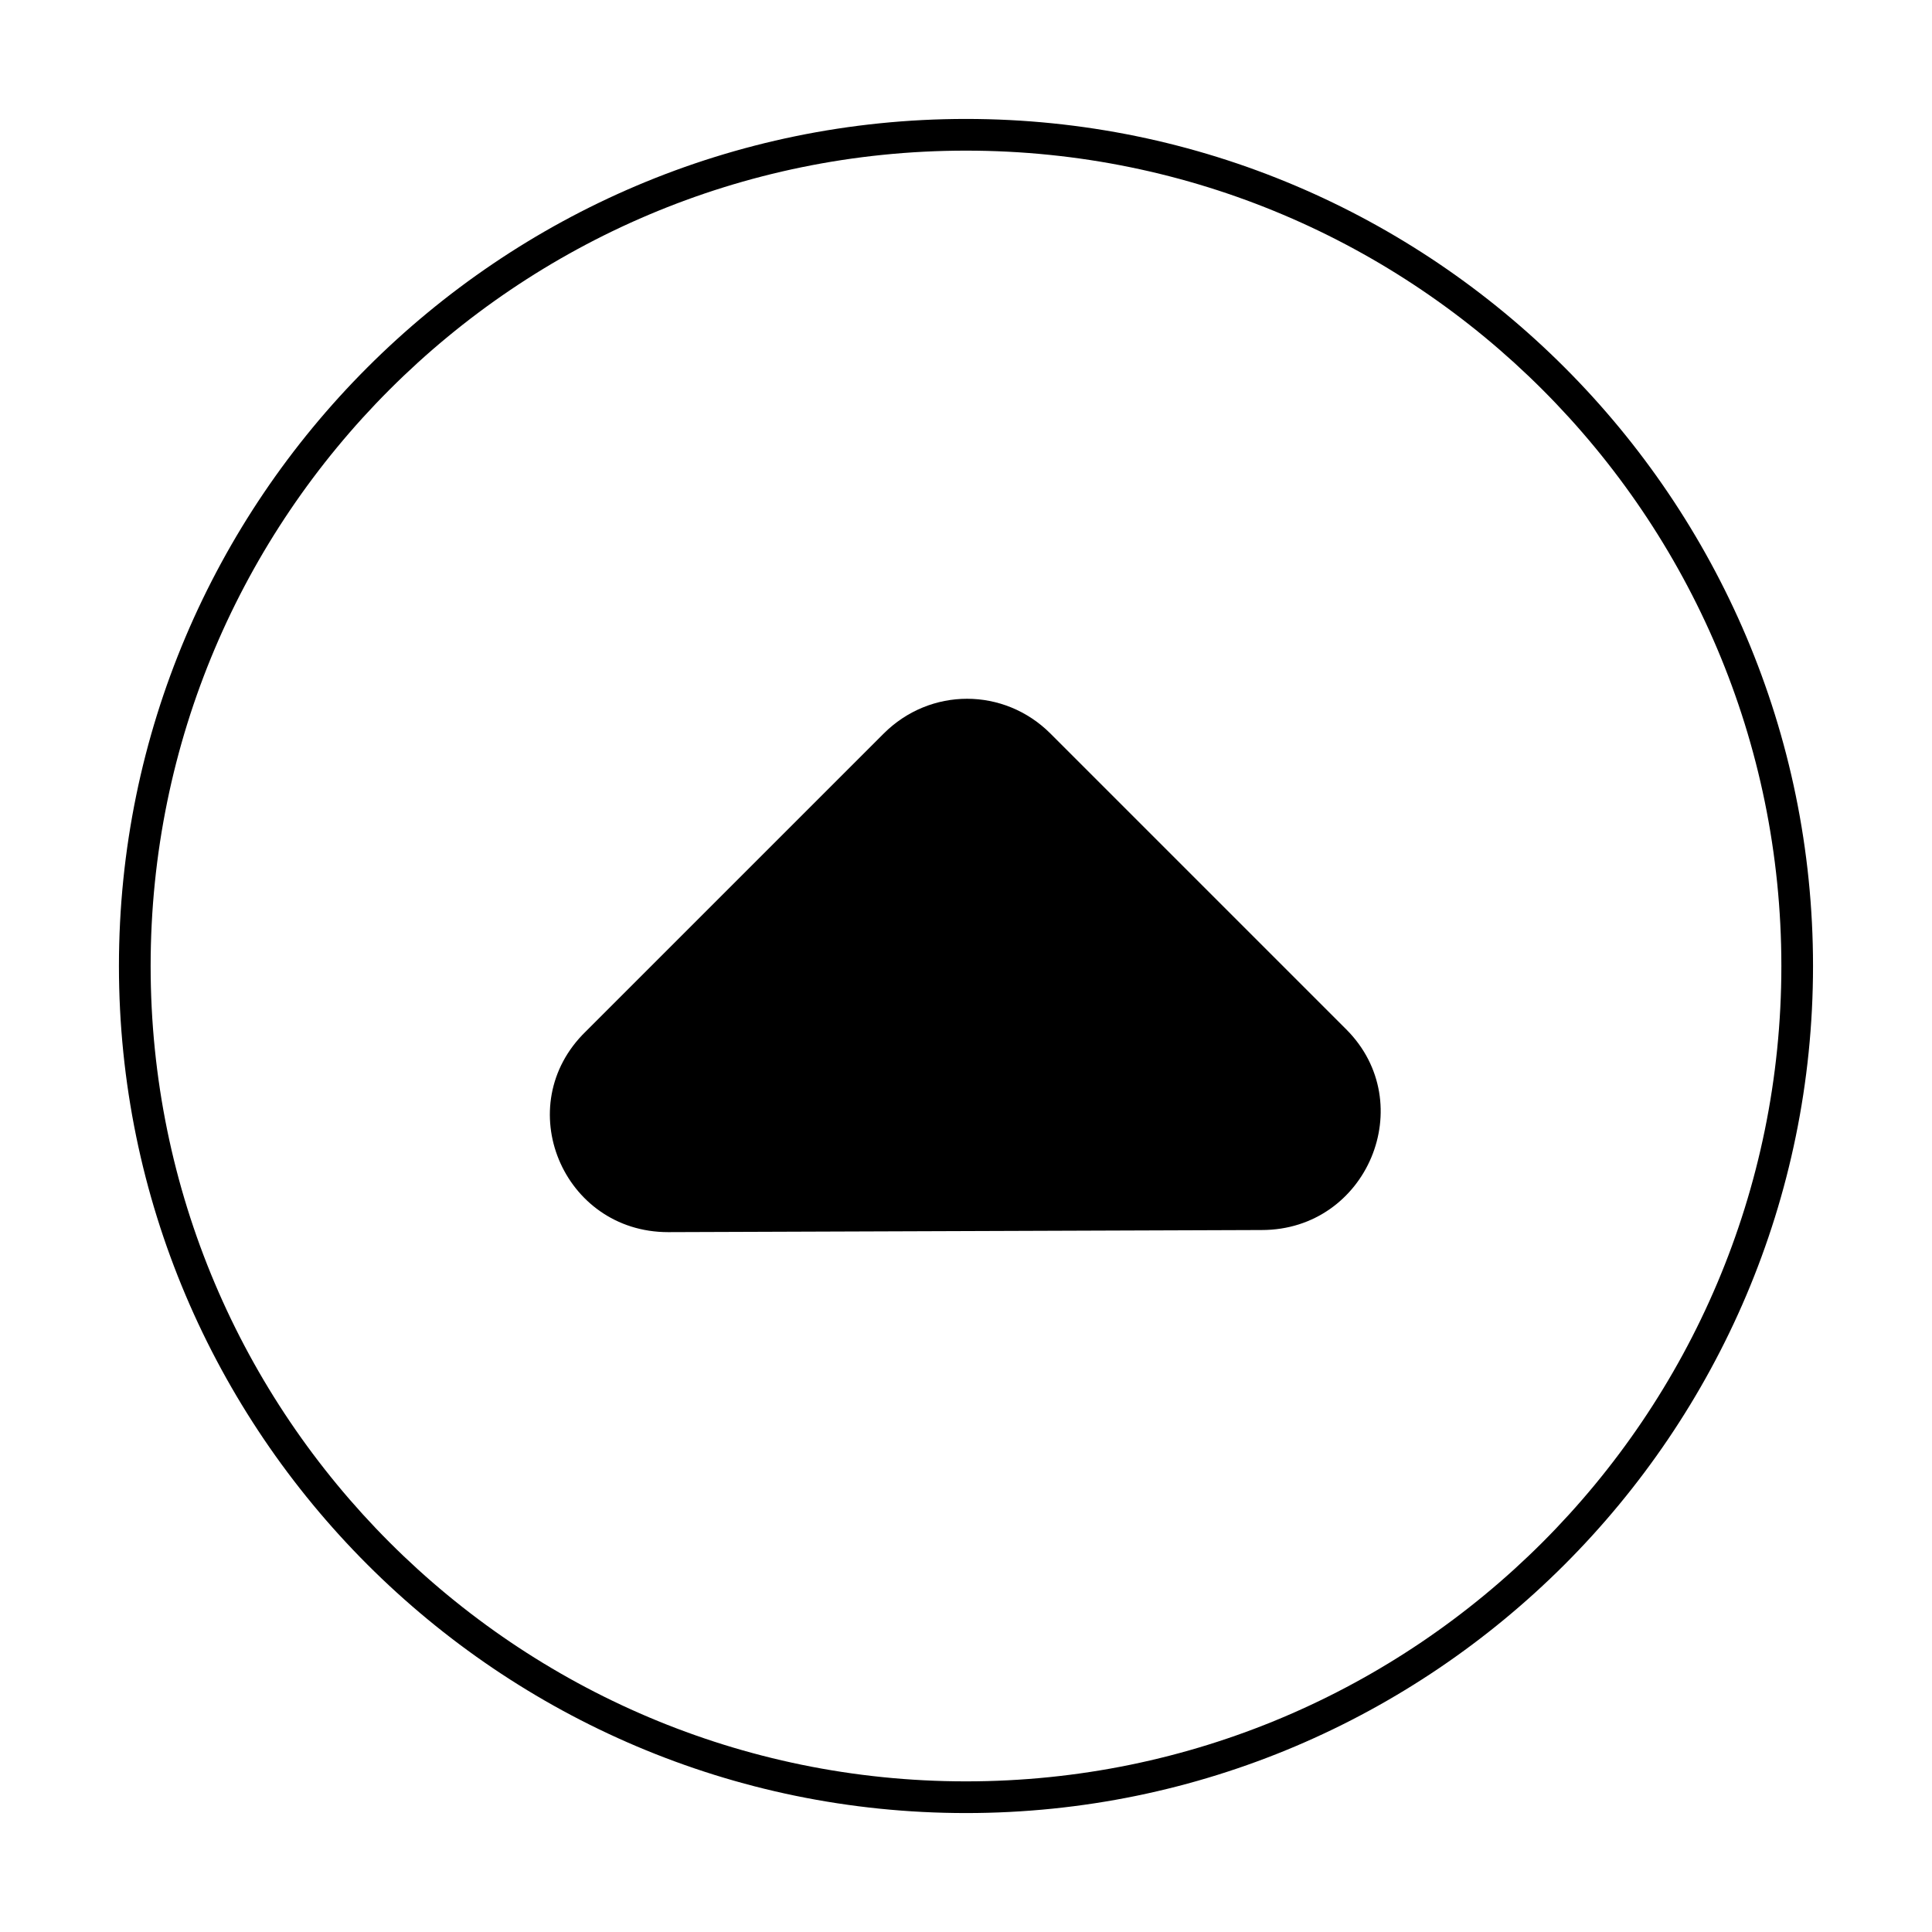
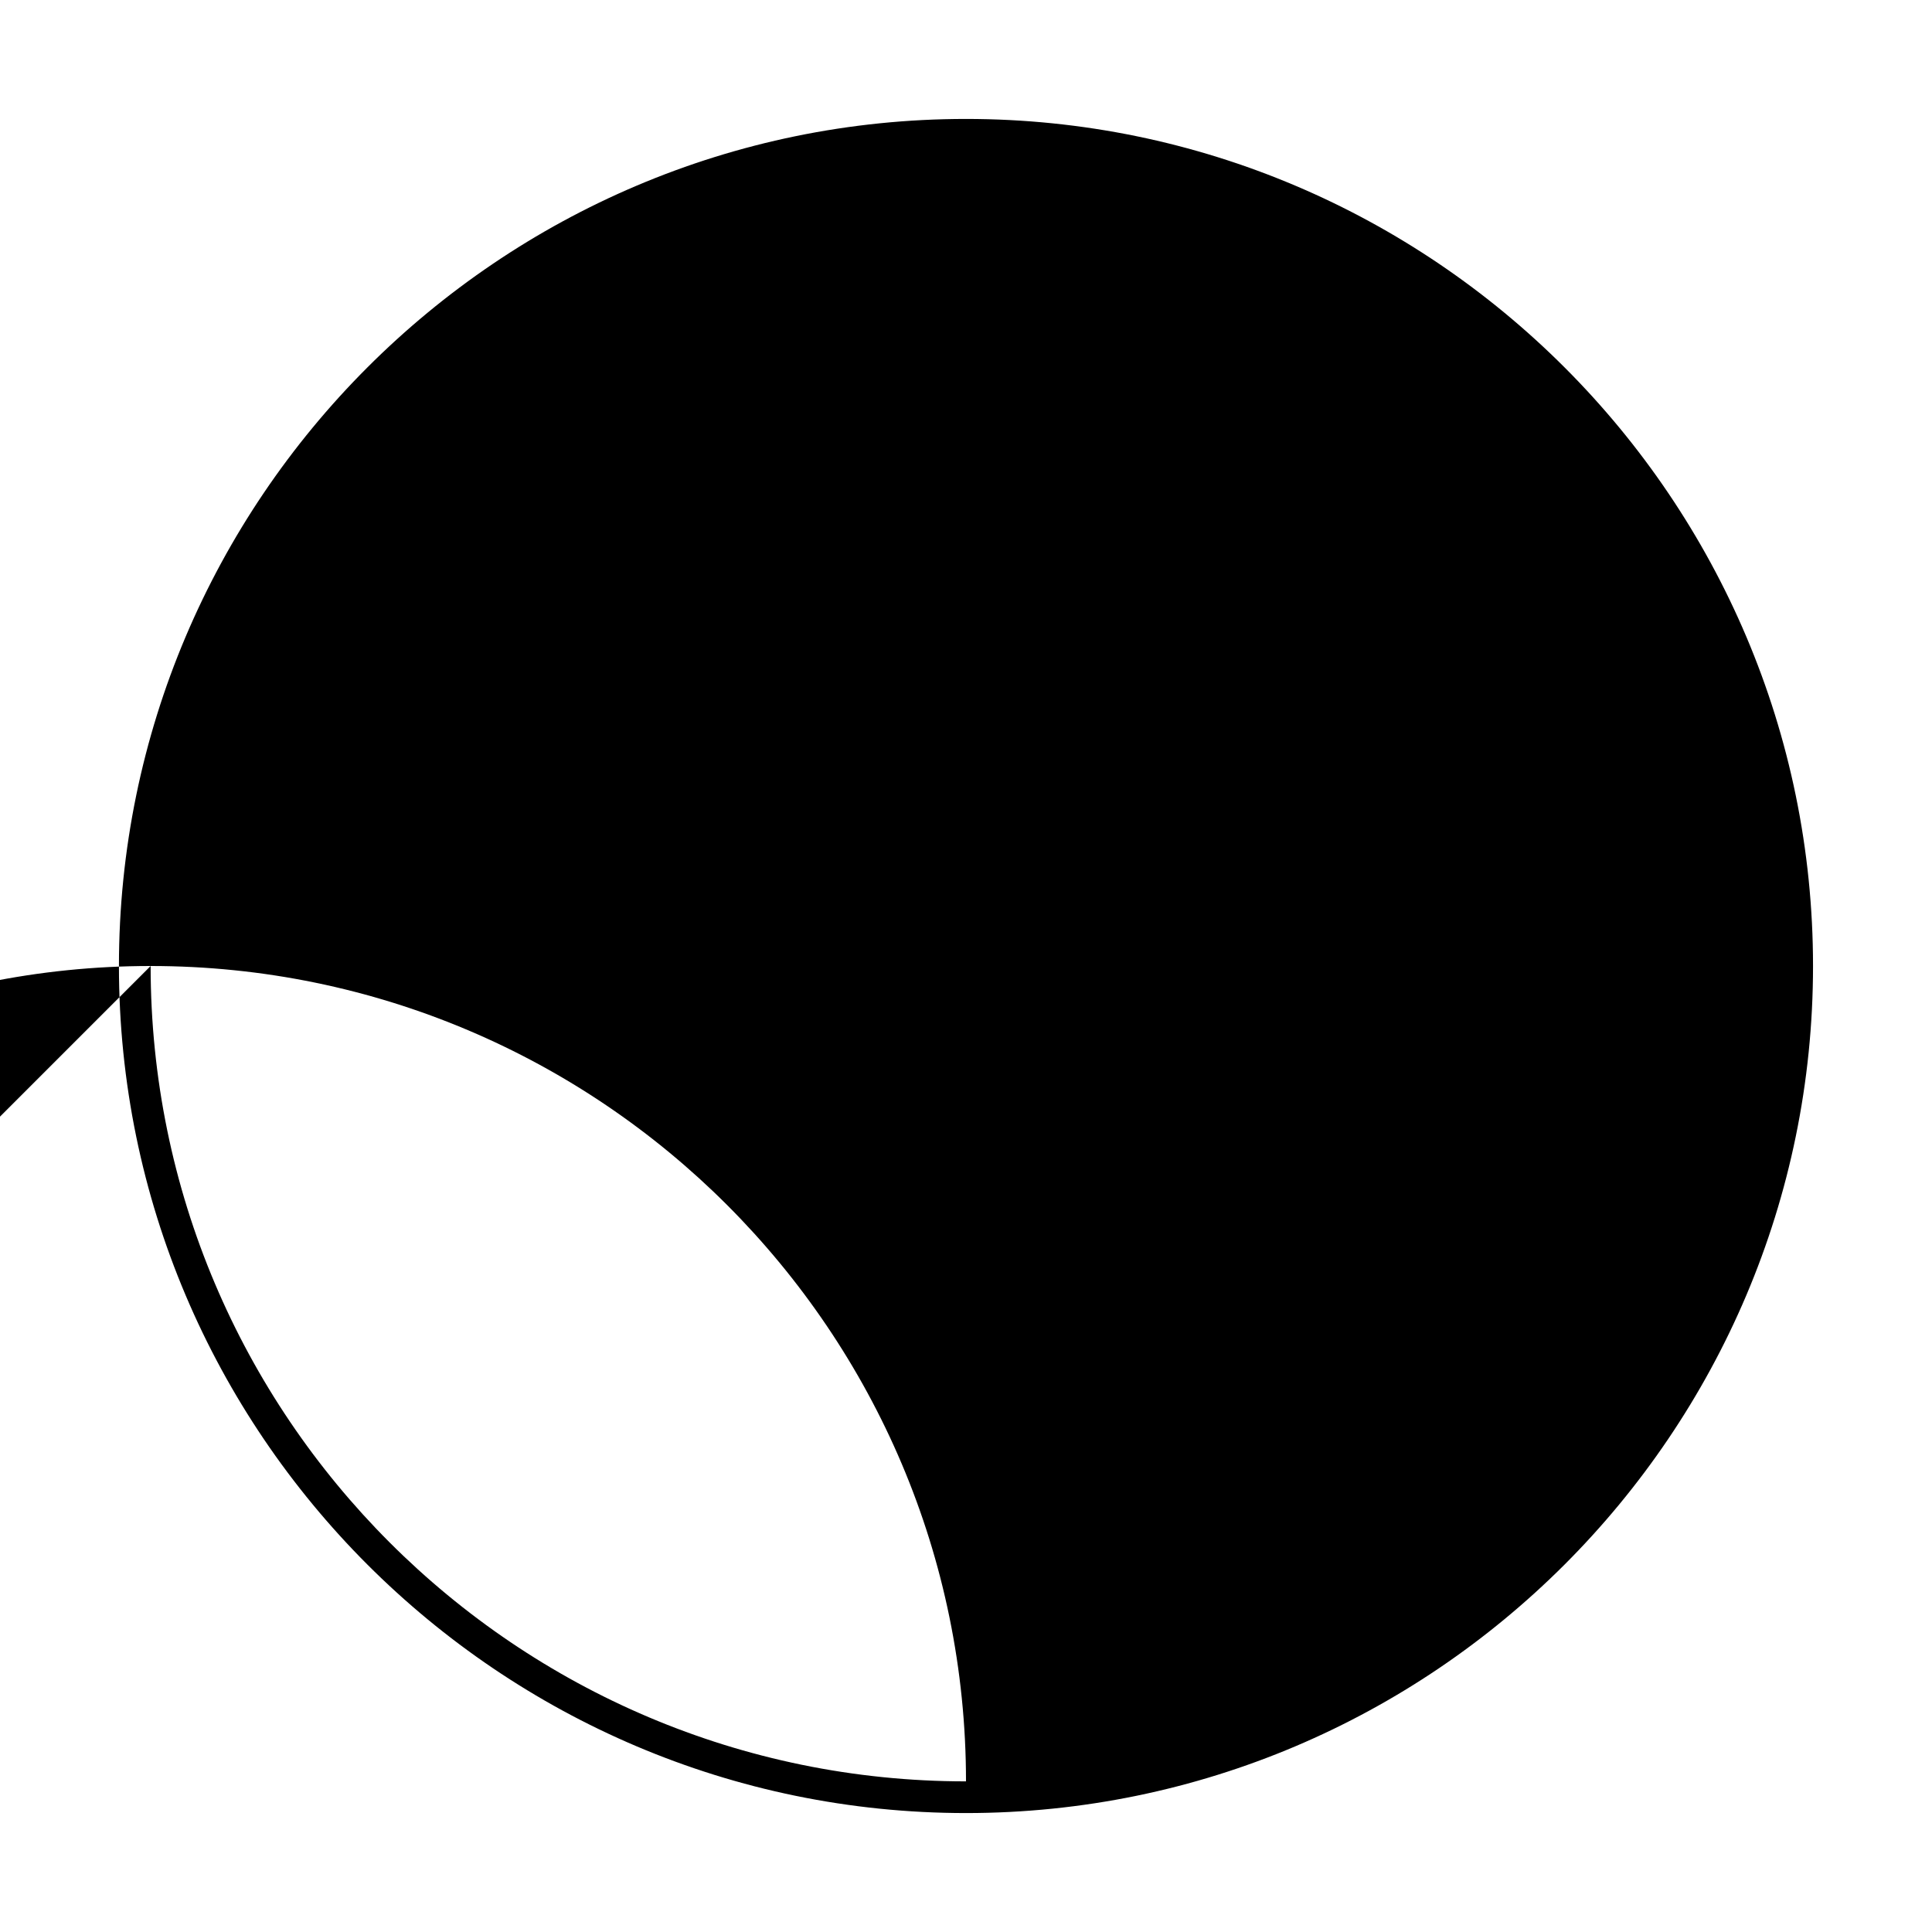
<svg xmlns="http://www.w3.org/2000/svg" fill="#000000" width="800px" height="800px" version="1.1" viewBox="144 144 512 512">
  <g>
-     <path d="m624.47 400c0 123.71-100.76 224.48-224.48 224.48-123.71-0.004-224.47-100.77-224.47-224.48 0-123.71 100.76-224.48 224.48-224.48 123.71 0 224.47 100.76 224.47 224.48zm-440.55 0c0 119.23 96.844 216.08 216.08 216.08s216.08-96.844 216.08-216.08c0-119.24-96.844-216.08-216.08-216.08-119.24 0-216.08 96.84-216.08 216.08z" />
-     <path d="m478.37 469.97-157.3 0.559c-27.988 0-41.984-33.586-21.832-53.18l78.934-78.93c12.316-12.316 31.906-12.316 44.223 0l78.371 78.371c19.59 19.59 5.598 53.18-22.395 53.18z" />
+     <path d="m624.47 400c0 123.71-100.76 224.48-224.48 224.48-123.71-0.004-224.47-100.77-224.47-224.48 0-123.71 100.76-224.48 224.48-224.48 123.71 0 224.47 100.76 224.47 224.48zm-440.55 0c0 119.23 96.844 216.08 216.08 216.08c0-119.24-96.844-216.08-216.08-216.08-119.24 0-216.08 96.84-216.08 216.08z" />
  </g>
</svg>